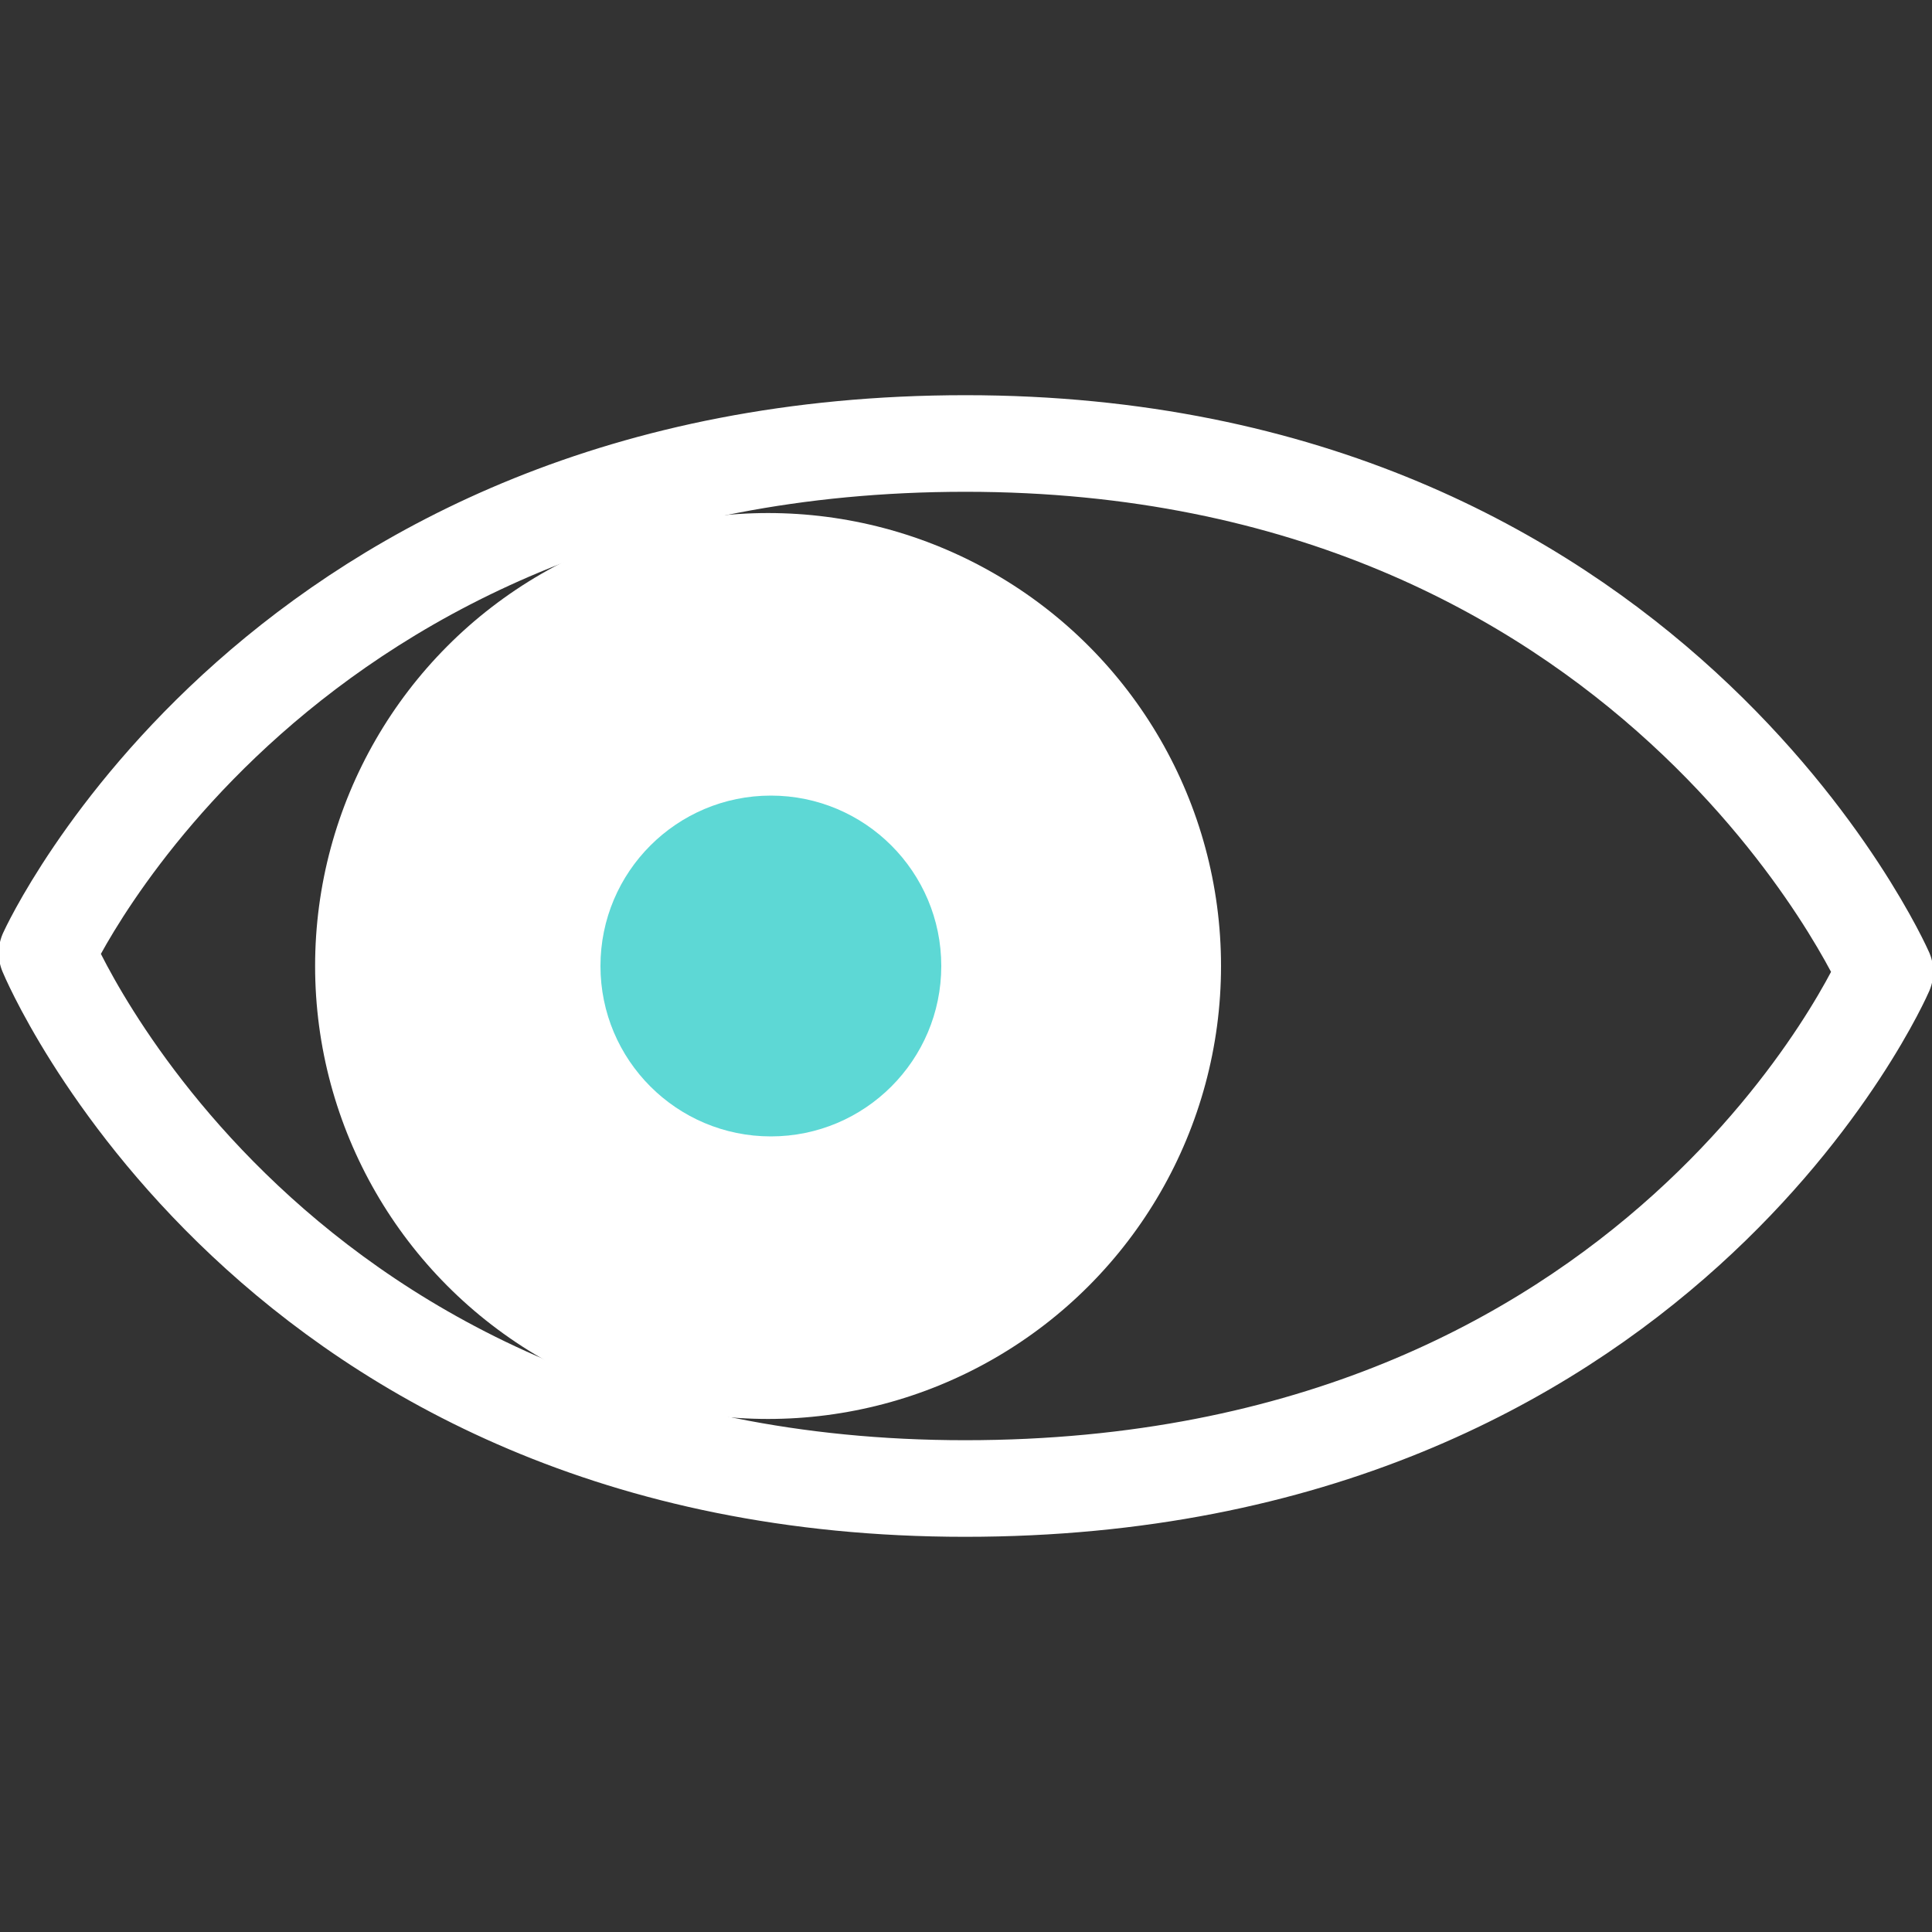
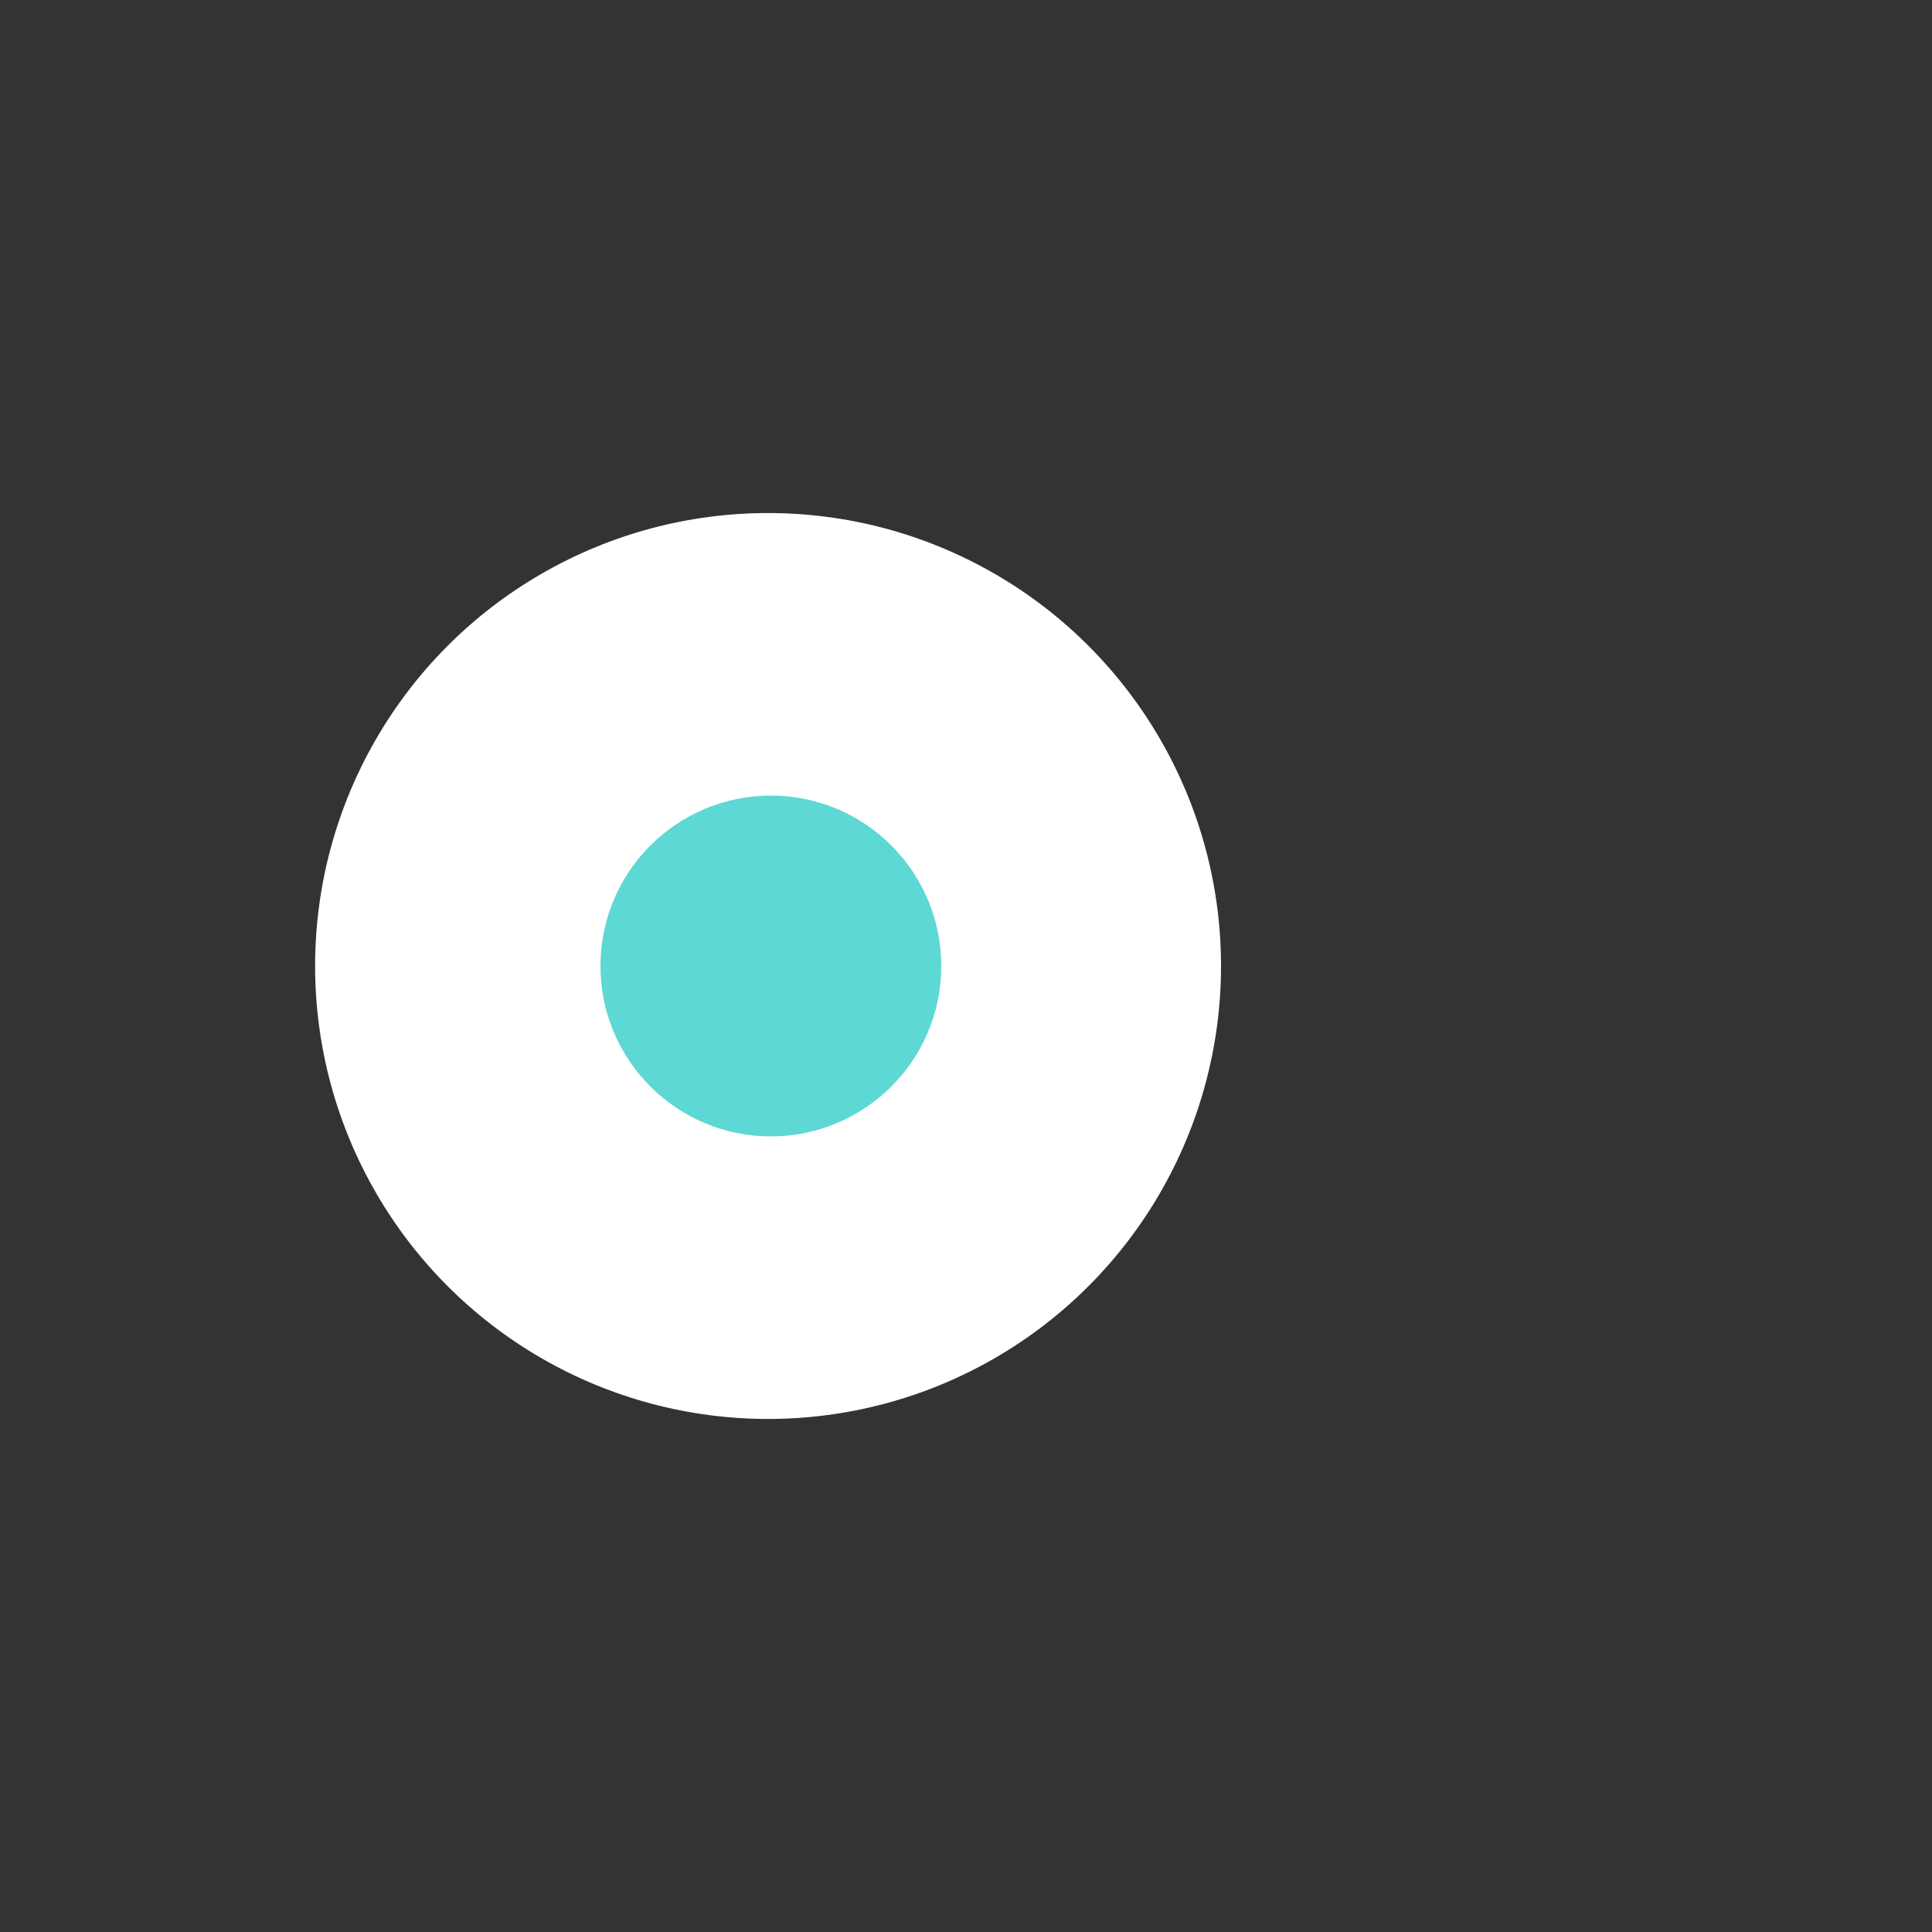
<svg xmlns="http://www.w3.org/2000/svg" id="Curiosité" viewBox="0 0 200 200">
  <rect x="0" y="0" width="200" height="200" fill="#333333" stroke="none" />
  <defs>
    <style>
      .cls-1 {
        fill: none;
        stroke: #fff;
        stroke-linecap: round;
        stroke-linejoin: round;
        stroke-width: 10px;
      }

      .cls-2 {
        fill: #fff;
      }

      .cls-3 {
        fill: #5dd8d5;
      }
    </style>
  </defs>
-   <path class="cls-1" d="M195.13,100.6s-24.03-54.69-95.18-54.69S4.87,98.65,4.87,98.65c0,0,22.96,55.44,95.04,55.44s95.22-53.49,95.22-53.49Z" />
  <circle class="cls-2" cx="79.51" cy="100" r="46.89" />
  <circle class="cls-3" cx="79.8" cy="100" r="17.64" />
</svg>